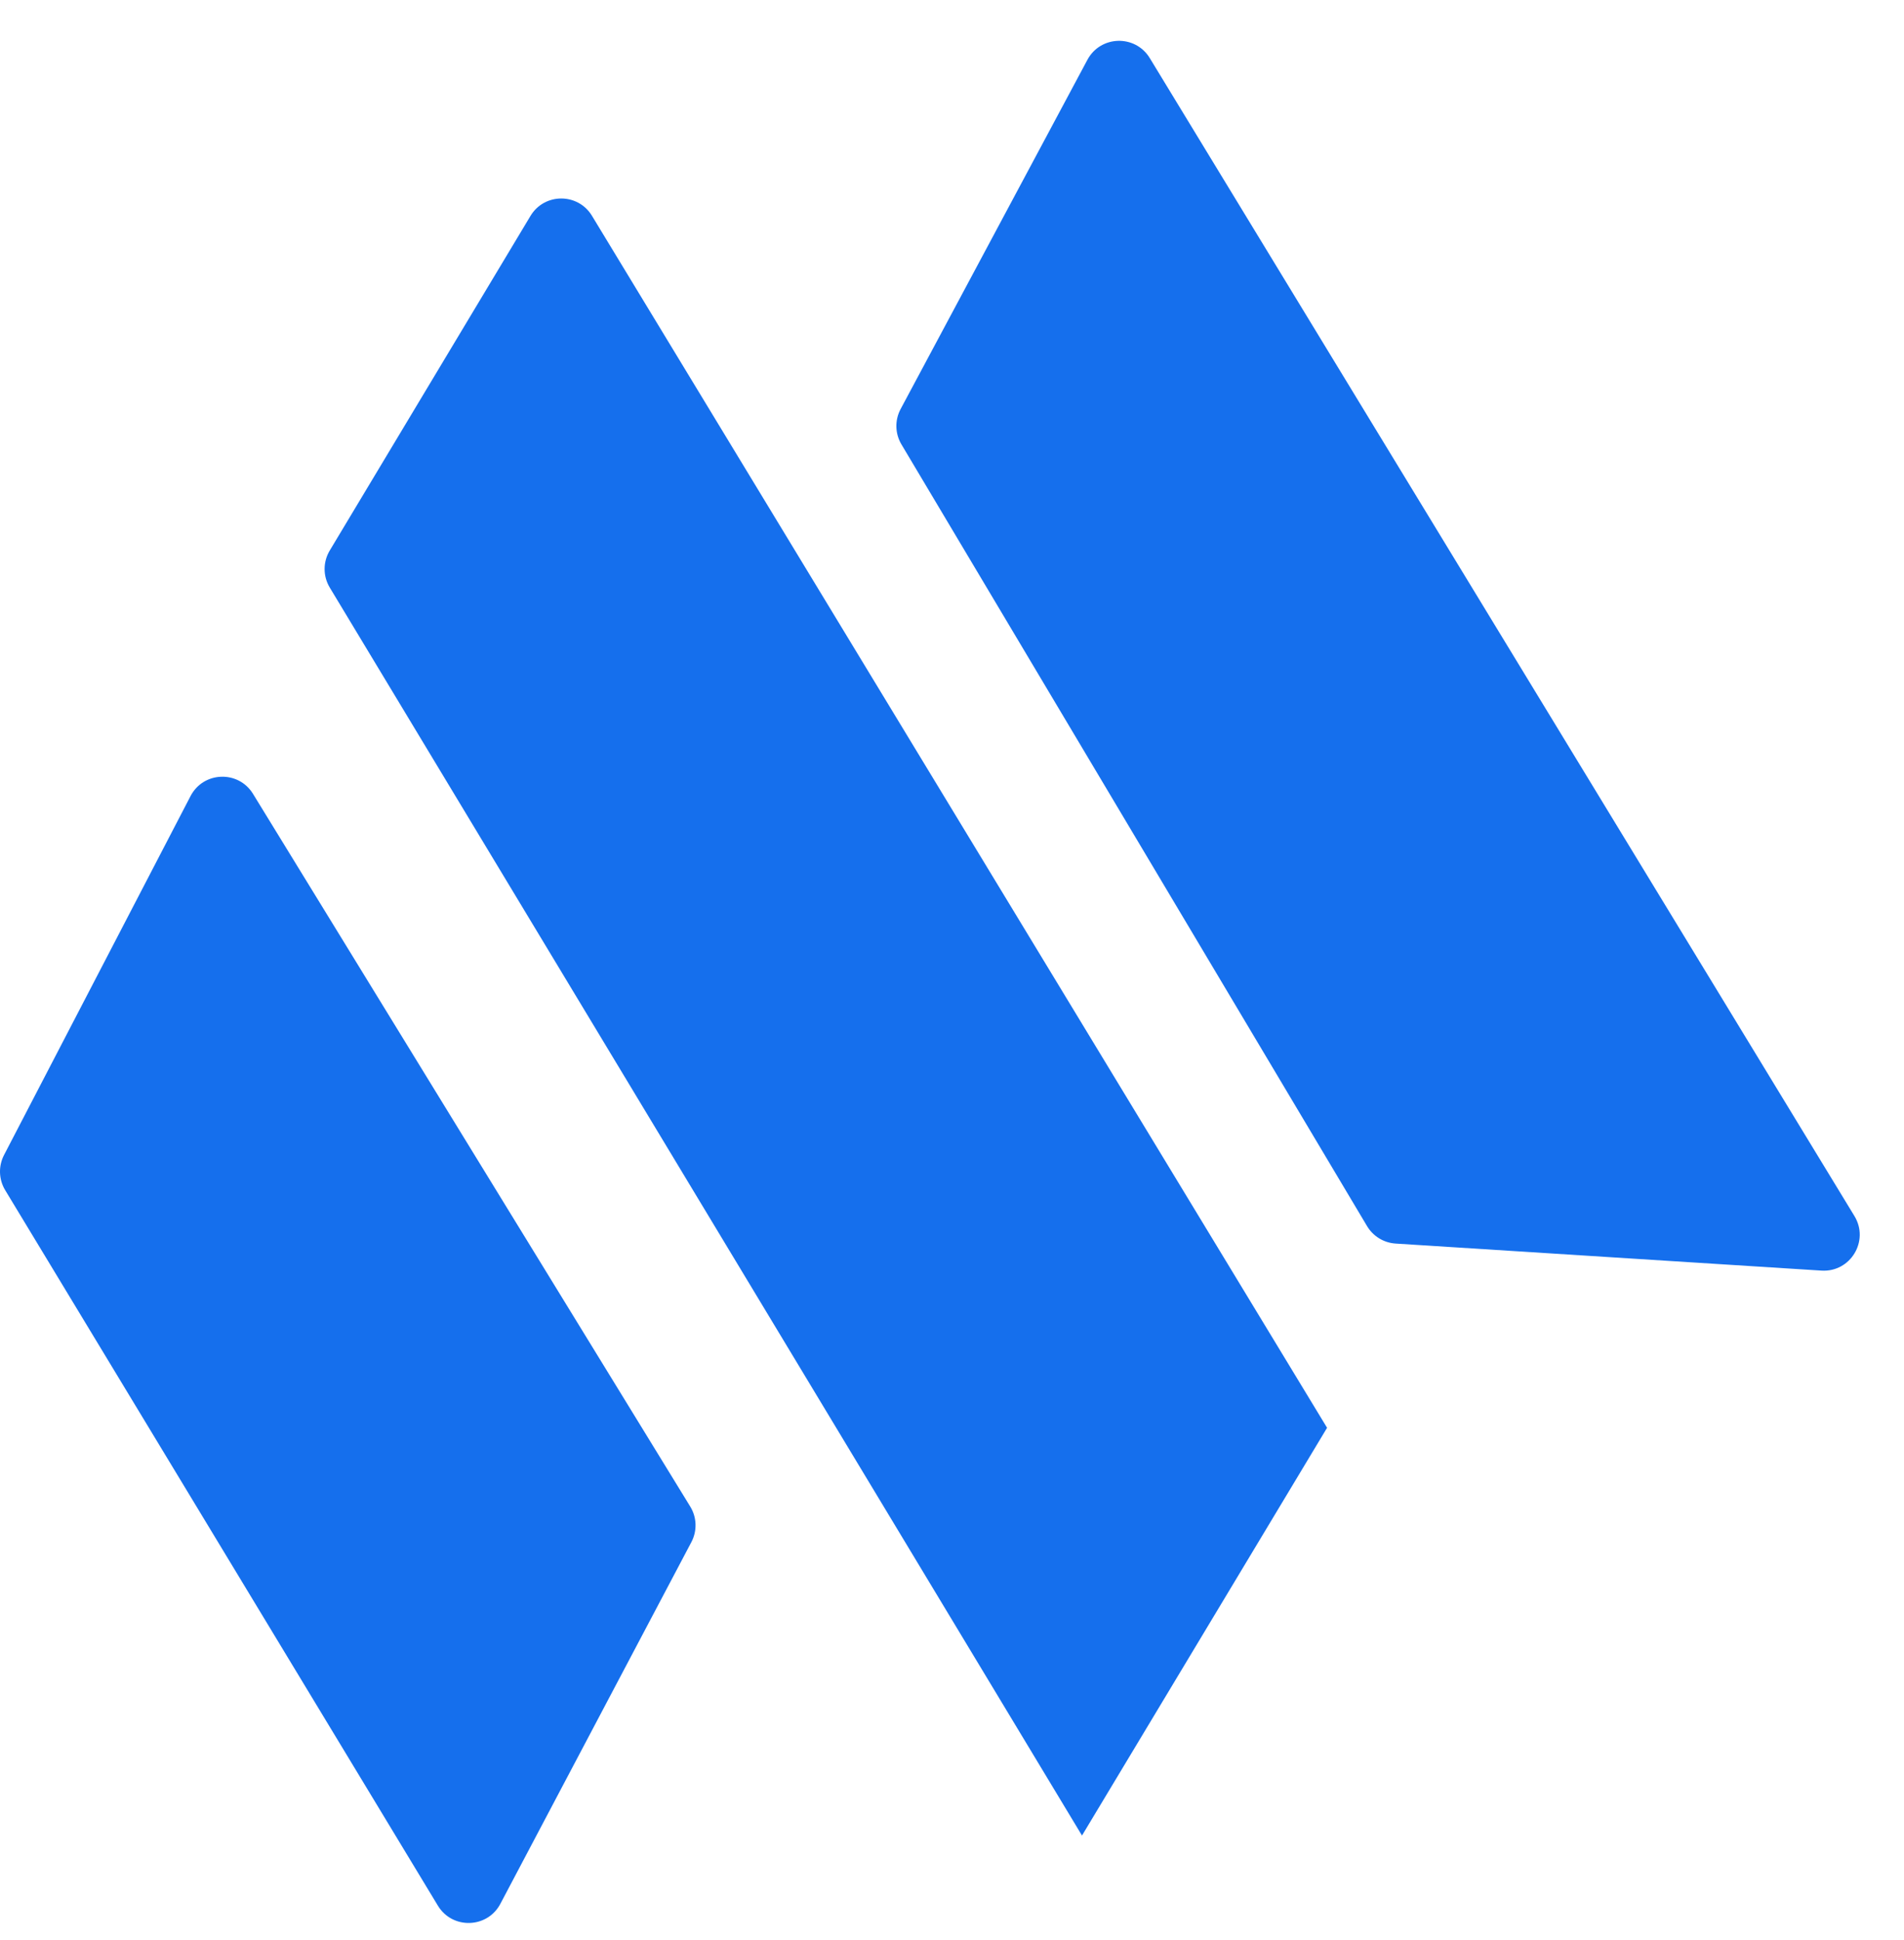
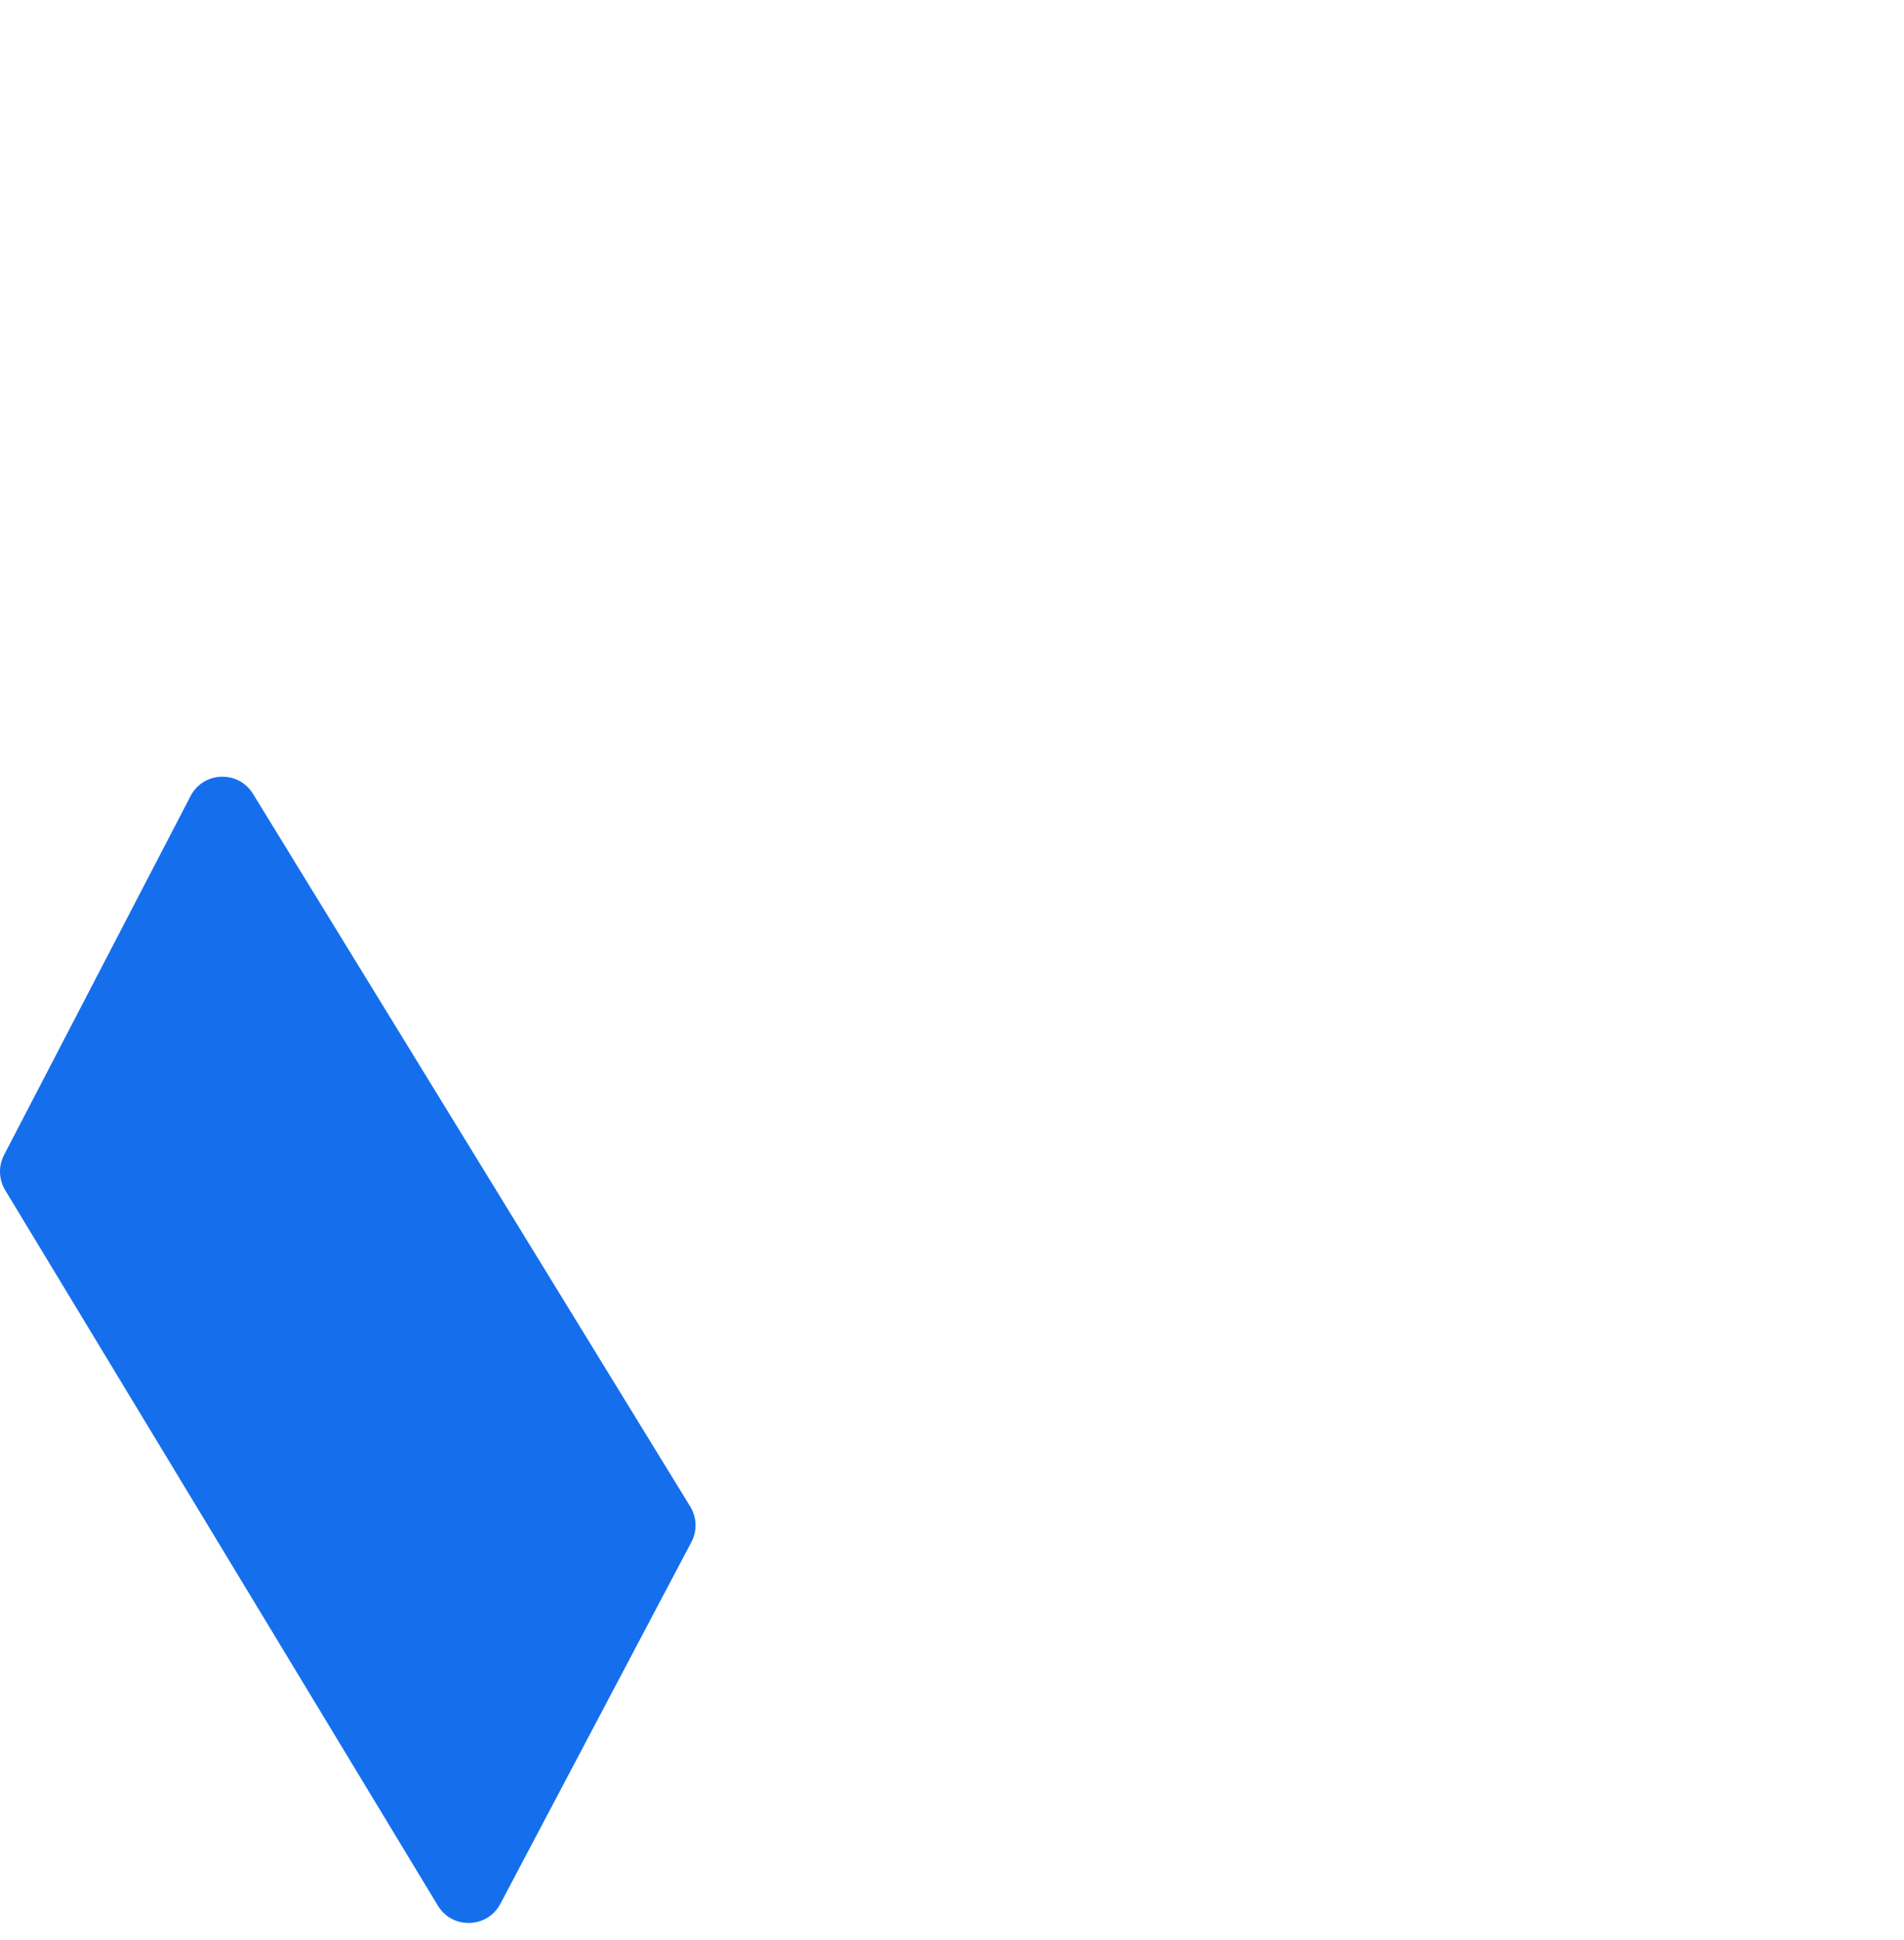
<svg xmlns="http://www.w3.org/2000/svg" width="106" height="108" viewBox="0 0 106 108" fill="none">
-   <path d="M50.185 24.738C49.826 24.136 49.809 23.389 50.139 22.771L60.538 3.33C61.268 1.965 63.205 1.911 64.01 3.233L103.241 67.694C104.082 69.076 103.02 70.832 101.406 70.73L77.698 69.225C77.039 69.183 76.444 68.819 76.106 68.252L50.185 24.738Z" fill="#156FED" />
-   <path fill-rule="evenodd" clip-rule="evenodd" d="M29.532 12.021C30.306 10.73 32.176 10.726 32.956 12.013L73.881 79.48L60.237 102.178L18.359 32.708C17.977 32.074 17.976 31.281 18.357 30.647L29.532 12.021Z" fill="#156FED" />
  <path fill-rule="evenodd" clip-rule="evenodd" d="M10.607 44.316C11.324 42.935 13.273 42.866 14.086 44.192L38.427 83.864C38.797 84.466 38.821 85.218 38.491 85.843L27.856 105.98C27.13 107.354 25.181 107.411 24.377 106.08L0.289 66.253C-0.072 65.656 -0.096 64.914 0.225 64.295L10.607 44.316Z" fill="#156FED" />
</svg>